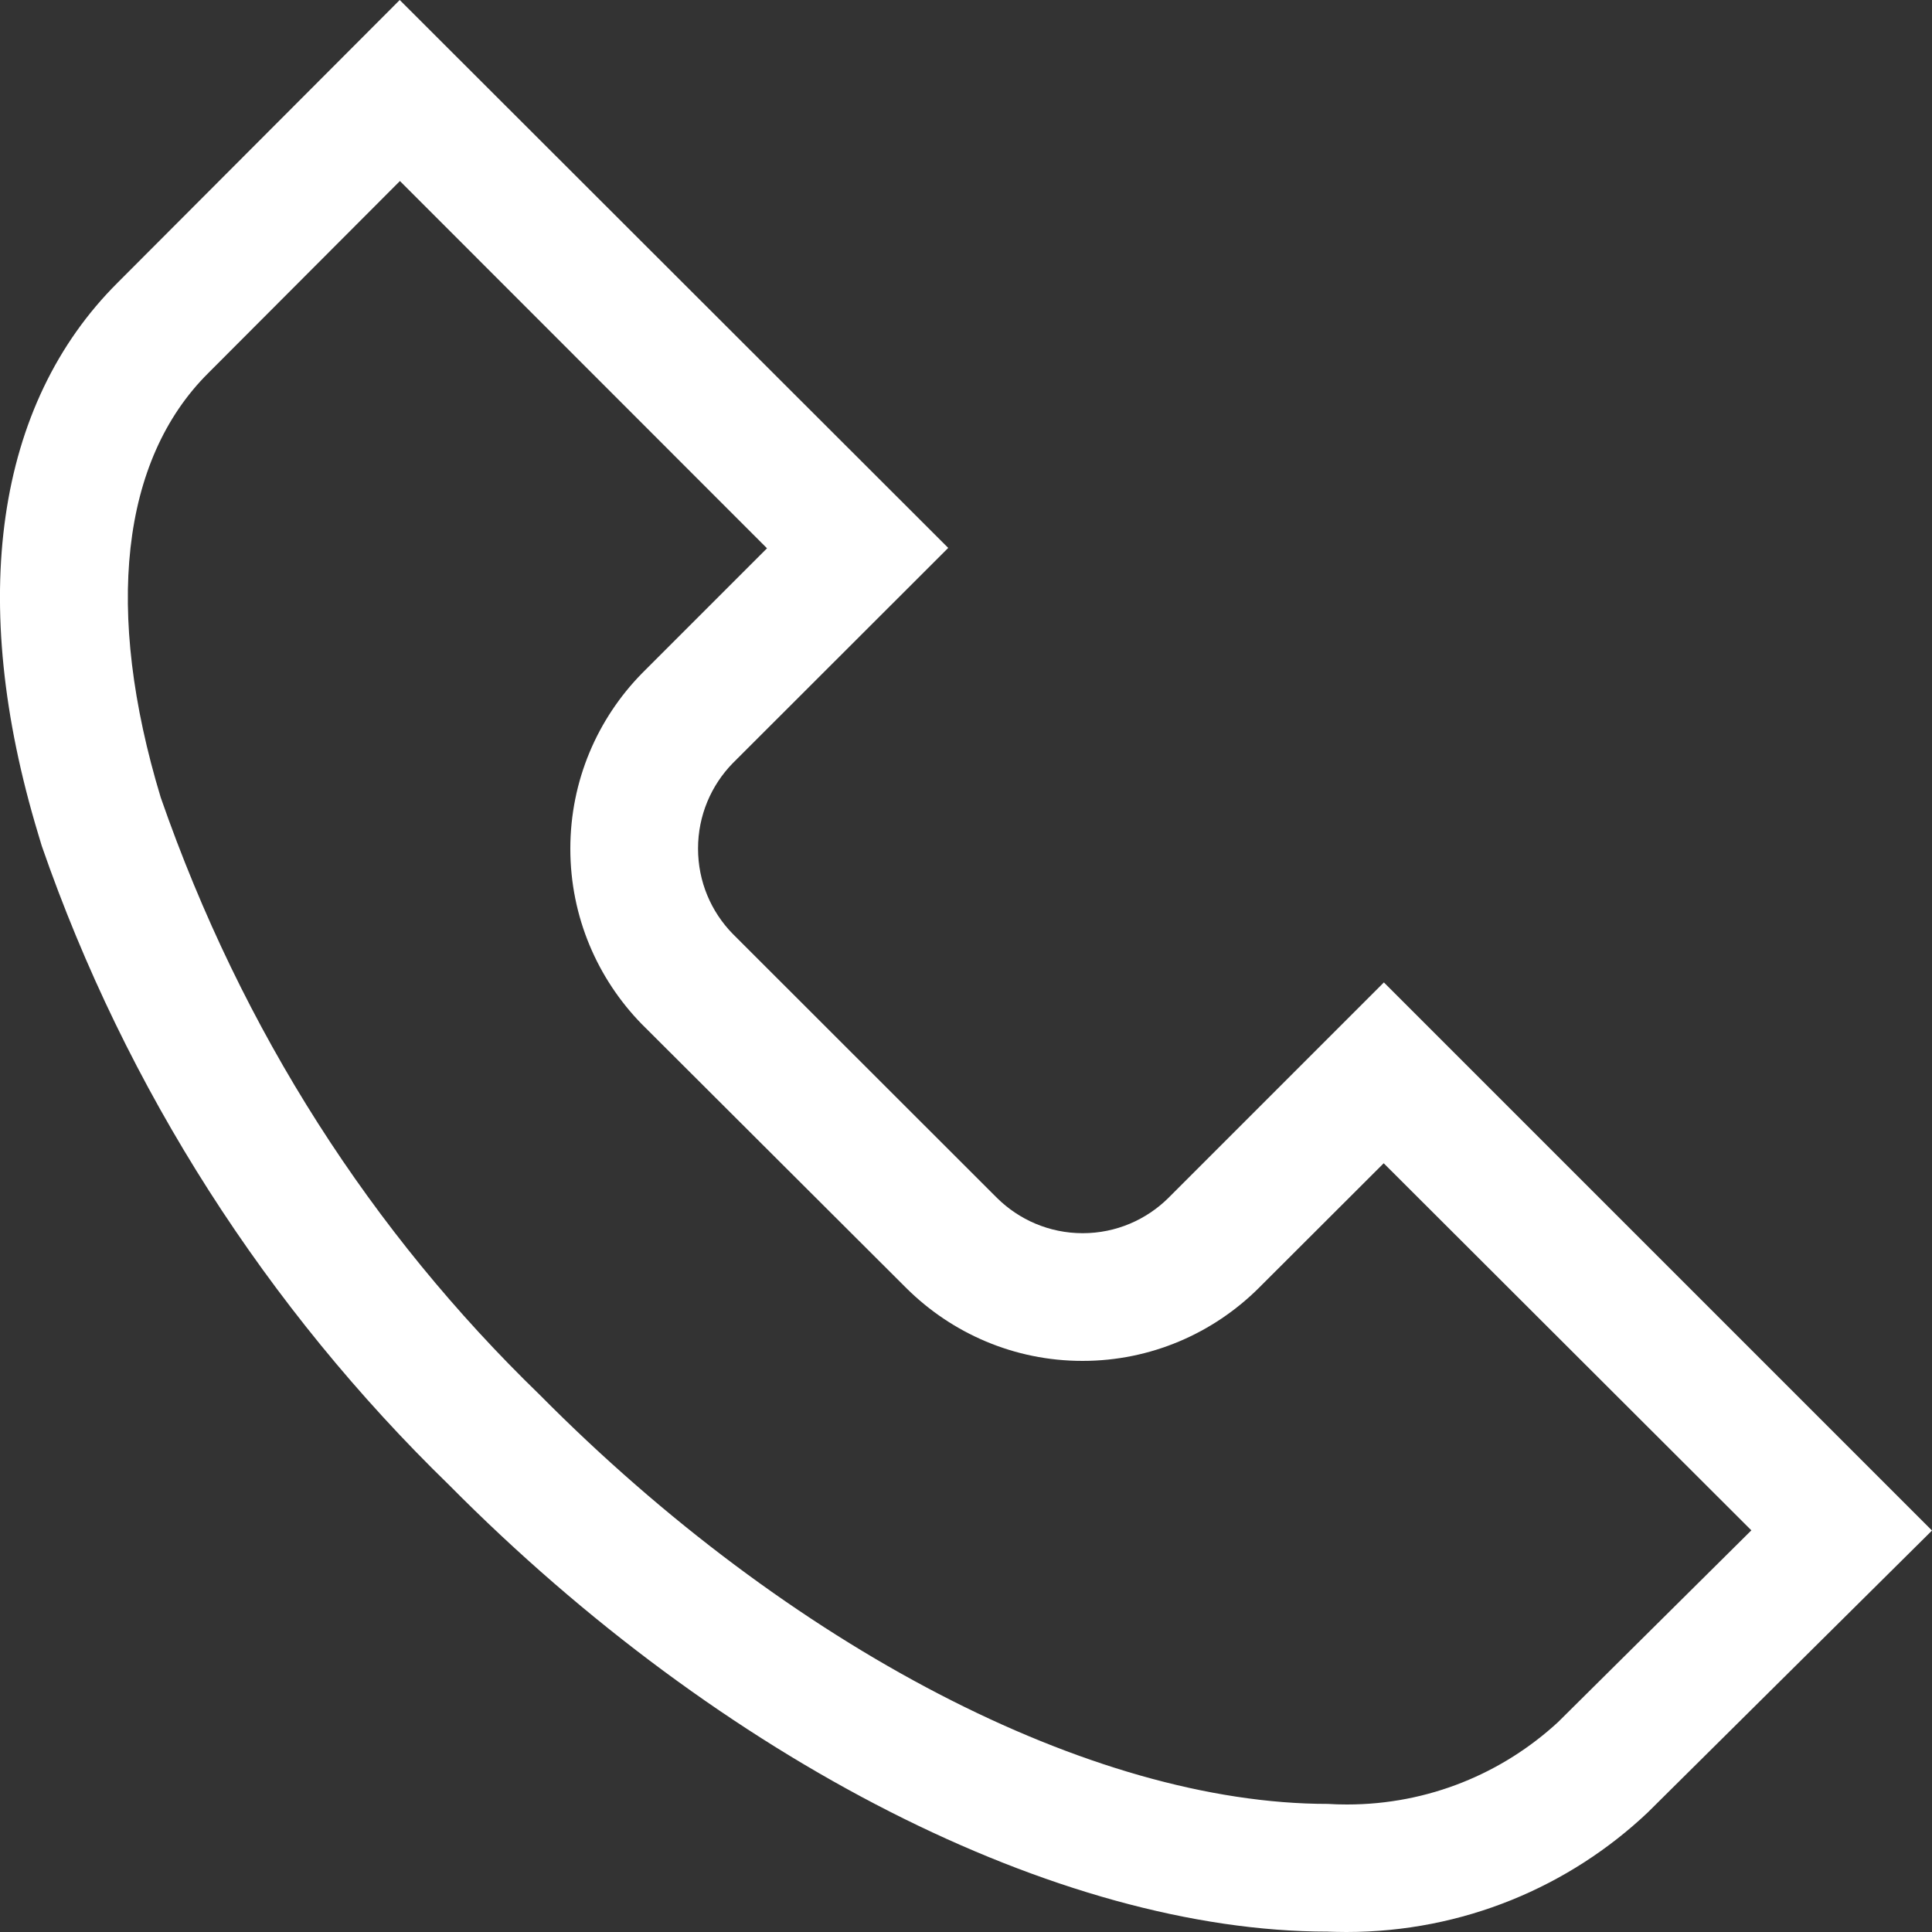
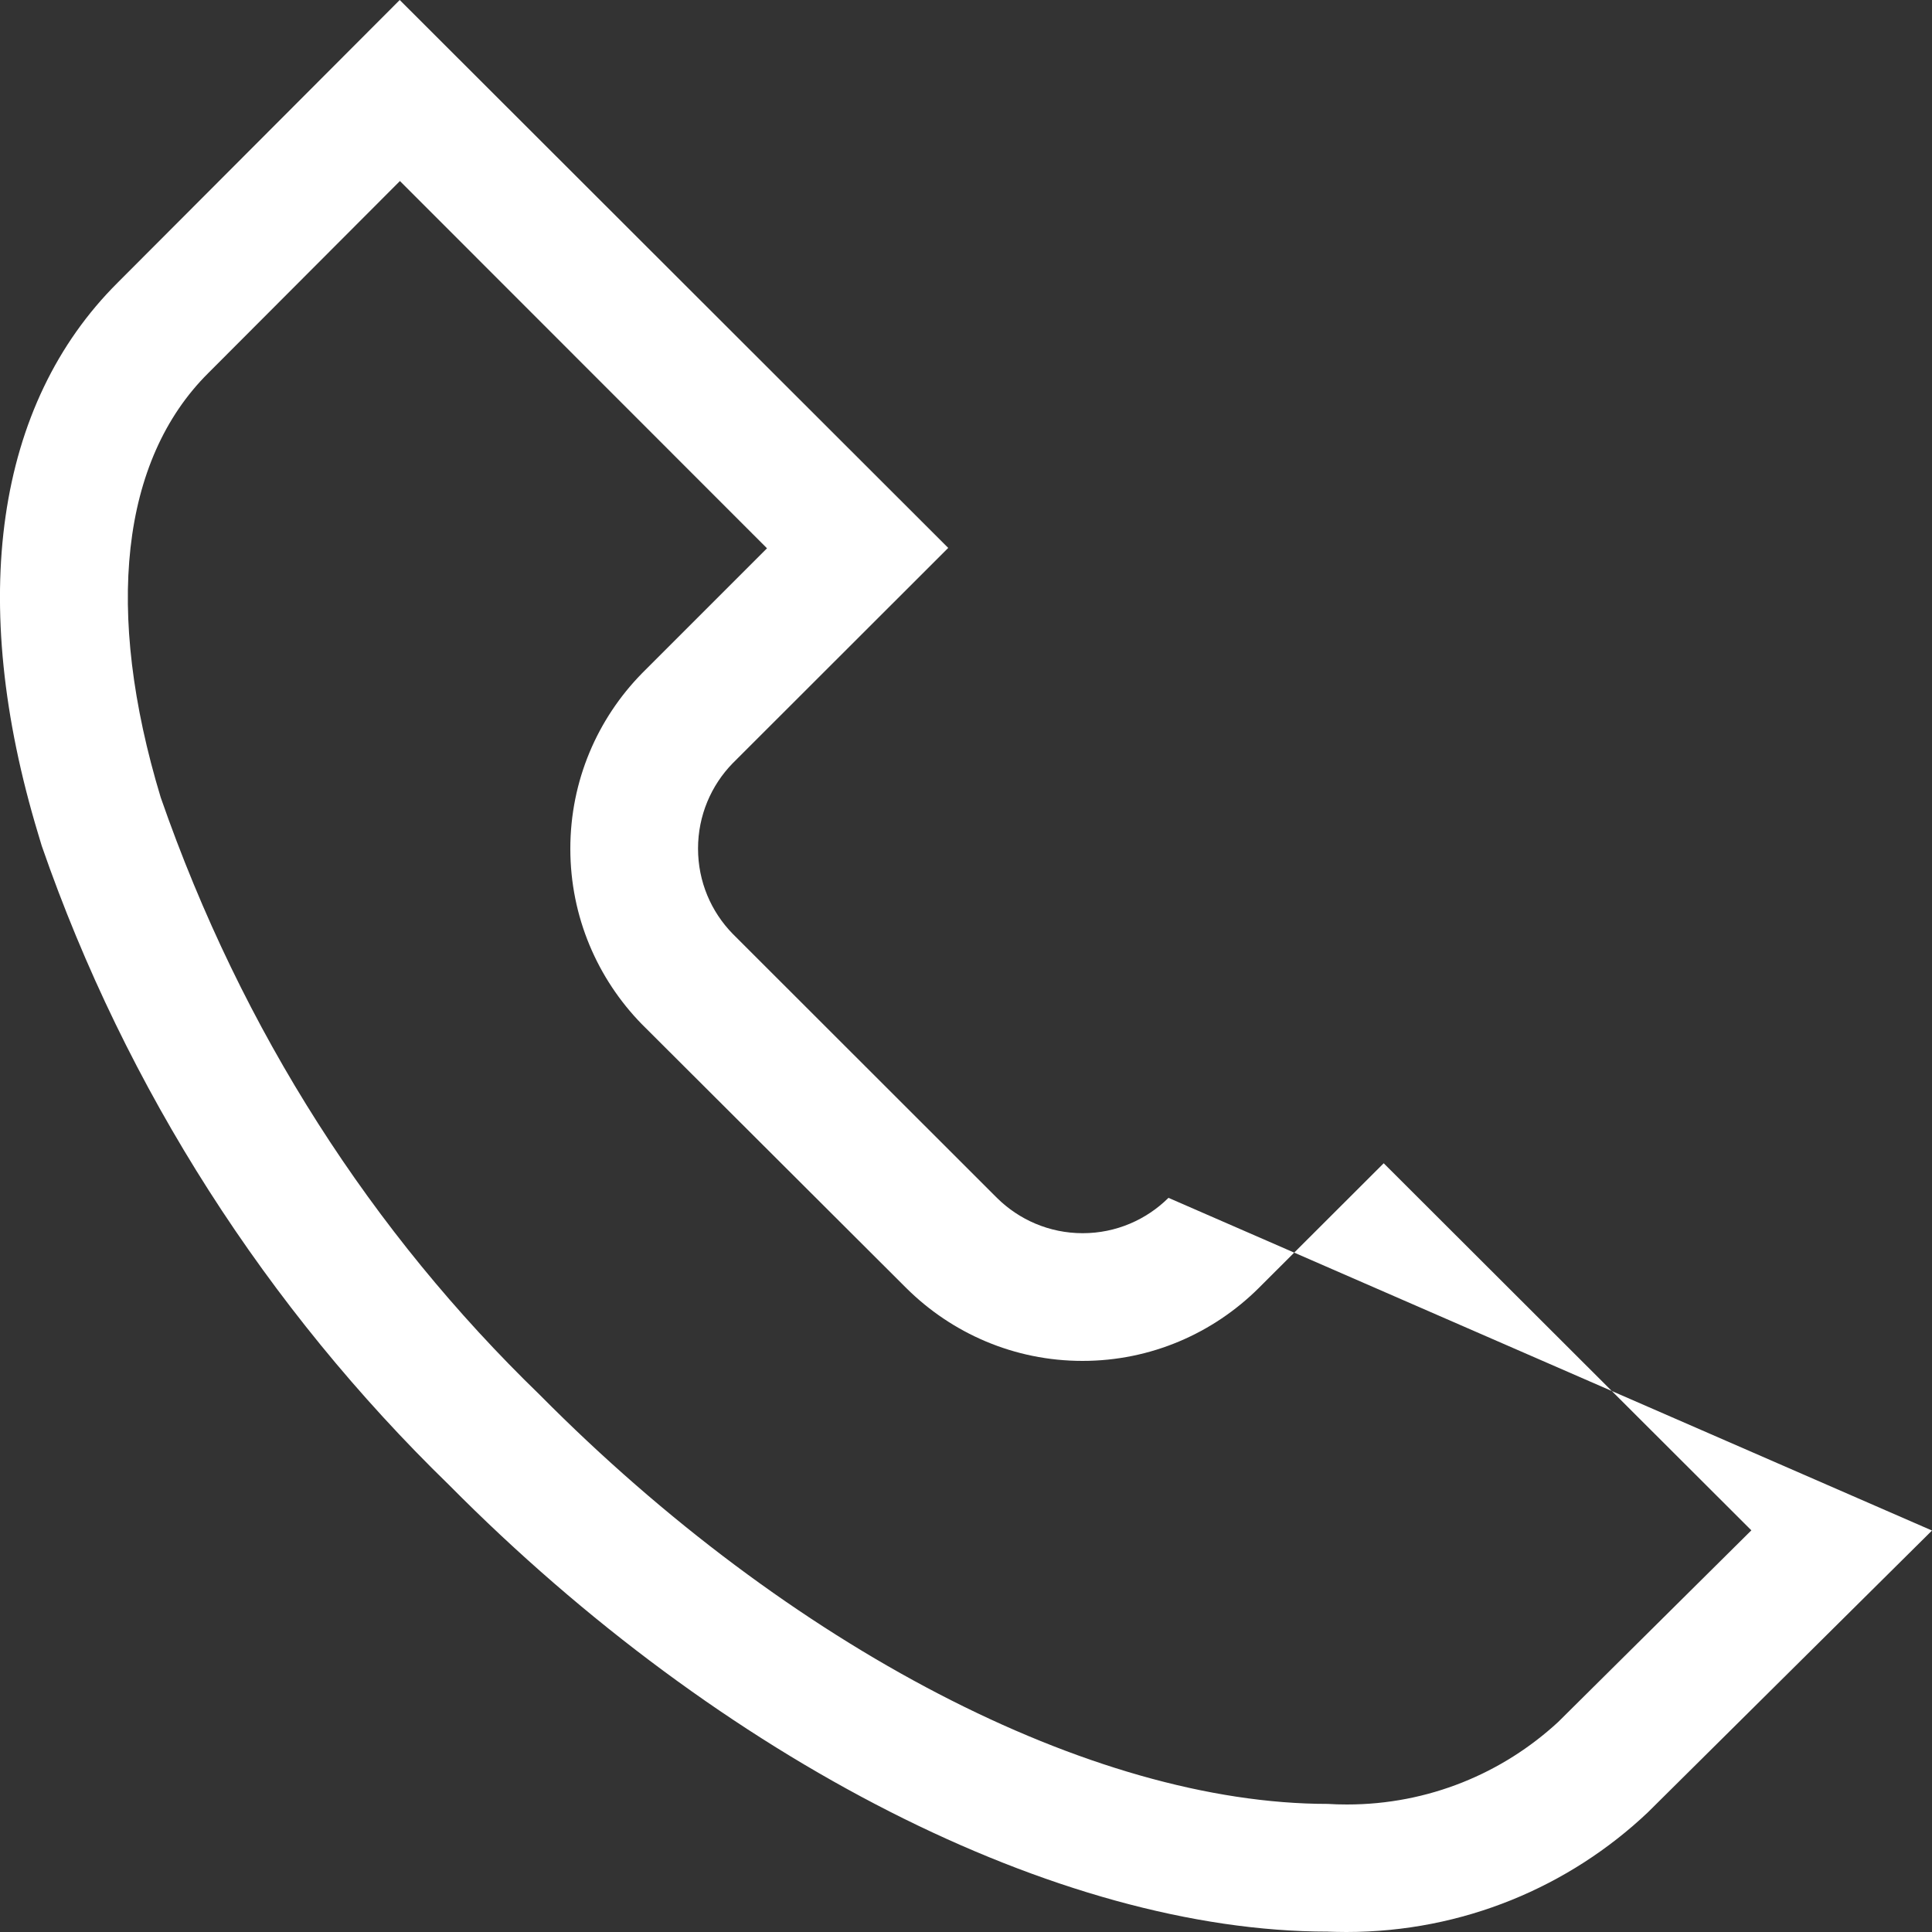
<svg xmlns="http://www.w3.org/2000/svg" width="10" height="10" viewBox="0 0 10 10" fill="none">
  <rect x="0" y="0" width="10" height="10" fill="#333333" stroke="none" />
-   <path d="M6.873 9.998C5.479 9.998 3.736 9.112 2.324 7.686C1.383 6.771 0.654 5.642 0.216 4.378L0.198 4.318C-0.169 3.106 -0.023 2.092 0.609 1.463L2.069 0L4.908 2.836L3.792 3.951C3.681 4.065 3.613 4.221 3.613 4.392C3.613 4.564 3.681 4.719 3.792 4.833L3.792 4.833L5.16 6.2C5.274 6.313 5.431 6.383 5.604 6.383C5.777 6.383 5.934 6.313 6.048 6.2L7.163 5.085L10 7.922L8.529 9.381C8.123 9.765 7.573 10 6.969 10C6.935 10 6.901 9.999 6.868 9.998L6.873 9.998L6.873 9.998ZM2.07 0.937L1.077 1.932C0.626 2.381 0.539 3.161 0.832 4.128C1.255 5.344 1.927 6.38 2.793 7.219L2.795 7.221C4.087 8.525 5.649 9.337 6.873 9.337C6.902 9.339 6.937 9.34 6.972 9.34C7.394 9.34 7.778 9.178 8.065 8.913L8.064 8.914L9.065 7.921L7.162 6.021L6.514 6.668C6.28 6.9 5.958 7.044 5.603 7.044C5.248 7.044 4.926 6.9 4.692 6.668L3.321 5.3C3.093 5.066 2.952 4.746 2.952 4.393C2.952 4.04 3.093 3.72 3.322 3.486L3.97 2.838L2.07 0.937Z" fill="white" />
+   <path d="M6.873 9.998C5.479 9.998 3.736 9.112 2.324 7.686C1.383 6.771 0.654 5.642 0.216 4.378L0.198 4.318C-0.169 3.106 -0.023 2.092 0.609 1.463L2.069 0L4.908 2.836L3.792 3.951C3.681 4.065 3.613 4.221 3.613 4.392C3.613 4.564 3.681 4.719 3.792 4.833L3.792 4.833L5.16 6.2C5.274 6.313 5.431 6.383 5.604 6.383C5.777 6.383 5.934 6.313 6.048 6.2L10 7.922L8.529 9.381C8.123 9.765 7.573 10 6.969 10C6.935 10 6.901 9.999 6.868 9.998L6.873 9.998L6.873 9.998ZM2.07 0.937L1.077 1.932C0.626 2.381 0.539 3.161 0.832 4.128C1.255 5.344 1.927 6.38 2.793 7.219L2.795 7.221C4.087 8.525 5.649 9.337 6.873 9.337C6.902 9.339 6.937 9.34 6.972 9.34C7.394 9.34 7.778 9.178 8.065 8.913L8.064 8.914L9.065 7.921L7.162 6.021L6.514 6.668C6.28 6.9 5.958 7.044 5.603 7.044C5.248 7.044 4.926 6.9 4.692 6.668L3.321 5.3C3.093 5.066 2.952 4.746 2.952 4.393C2.952 4.04 3.093 3.72 3.322 3.486L3.97 2.838L2.07 0.937Z" fill="white" />
</svg>